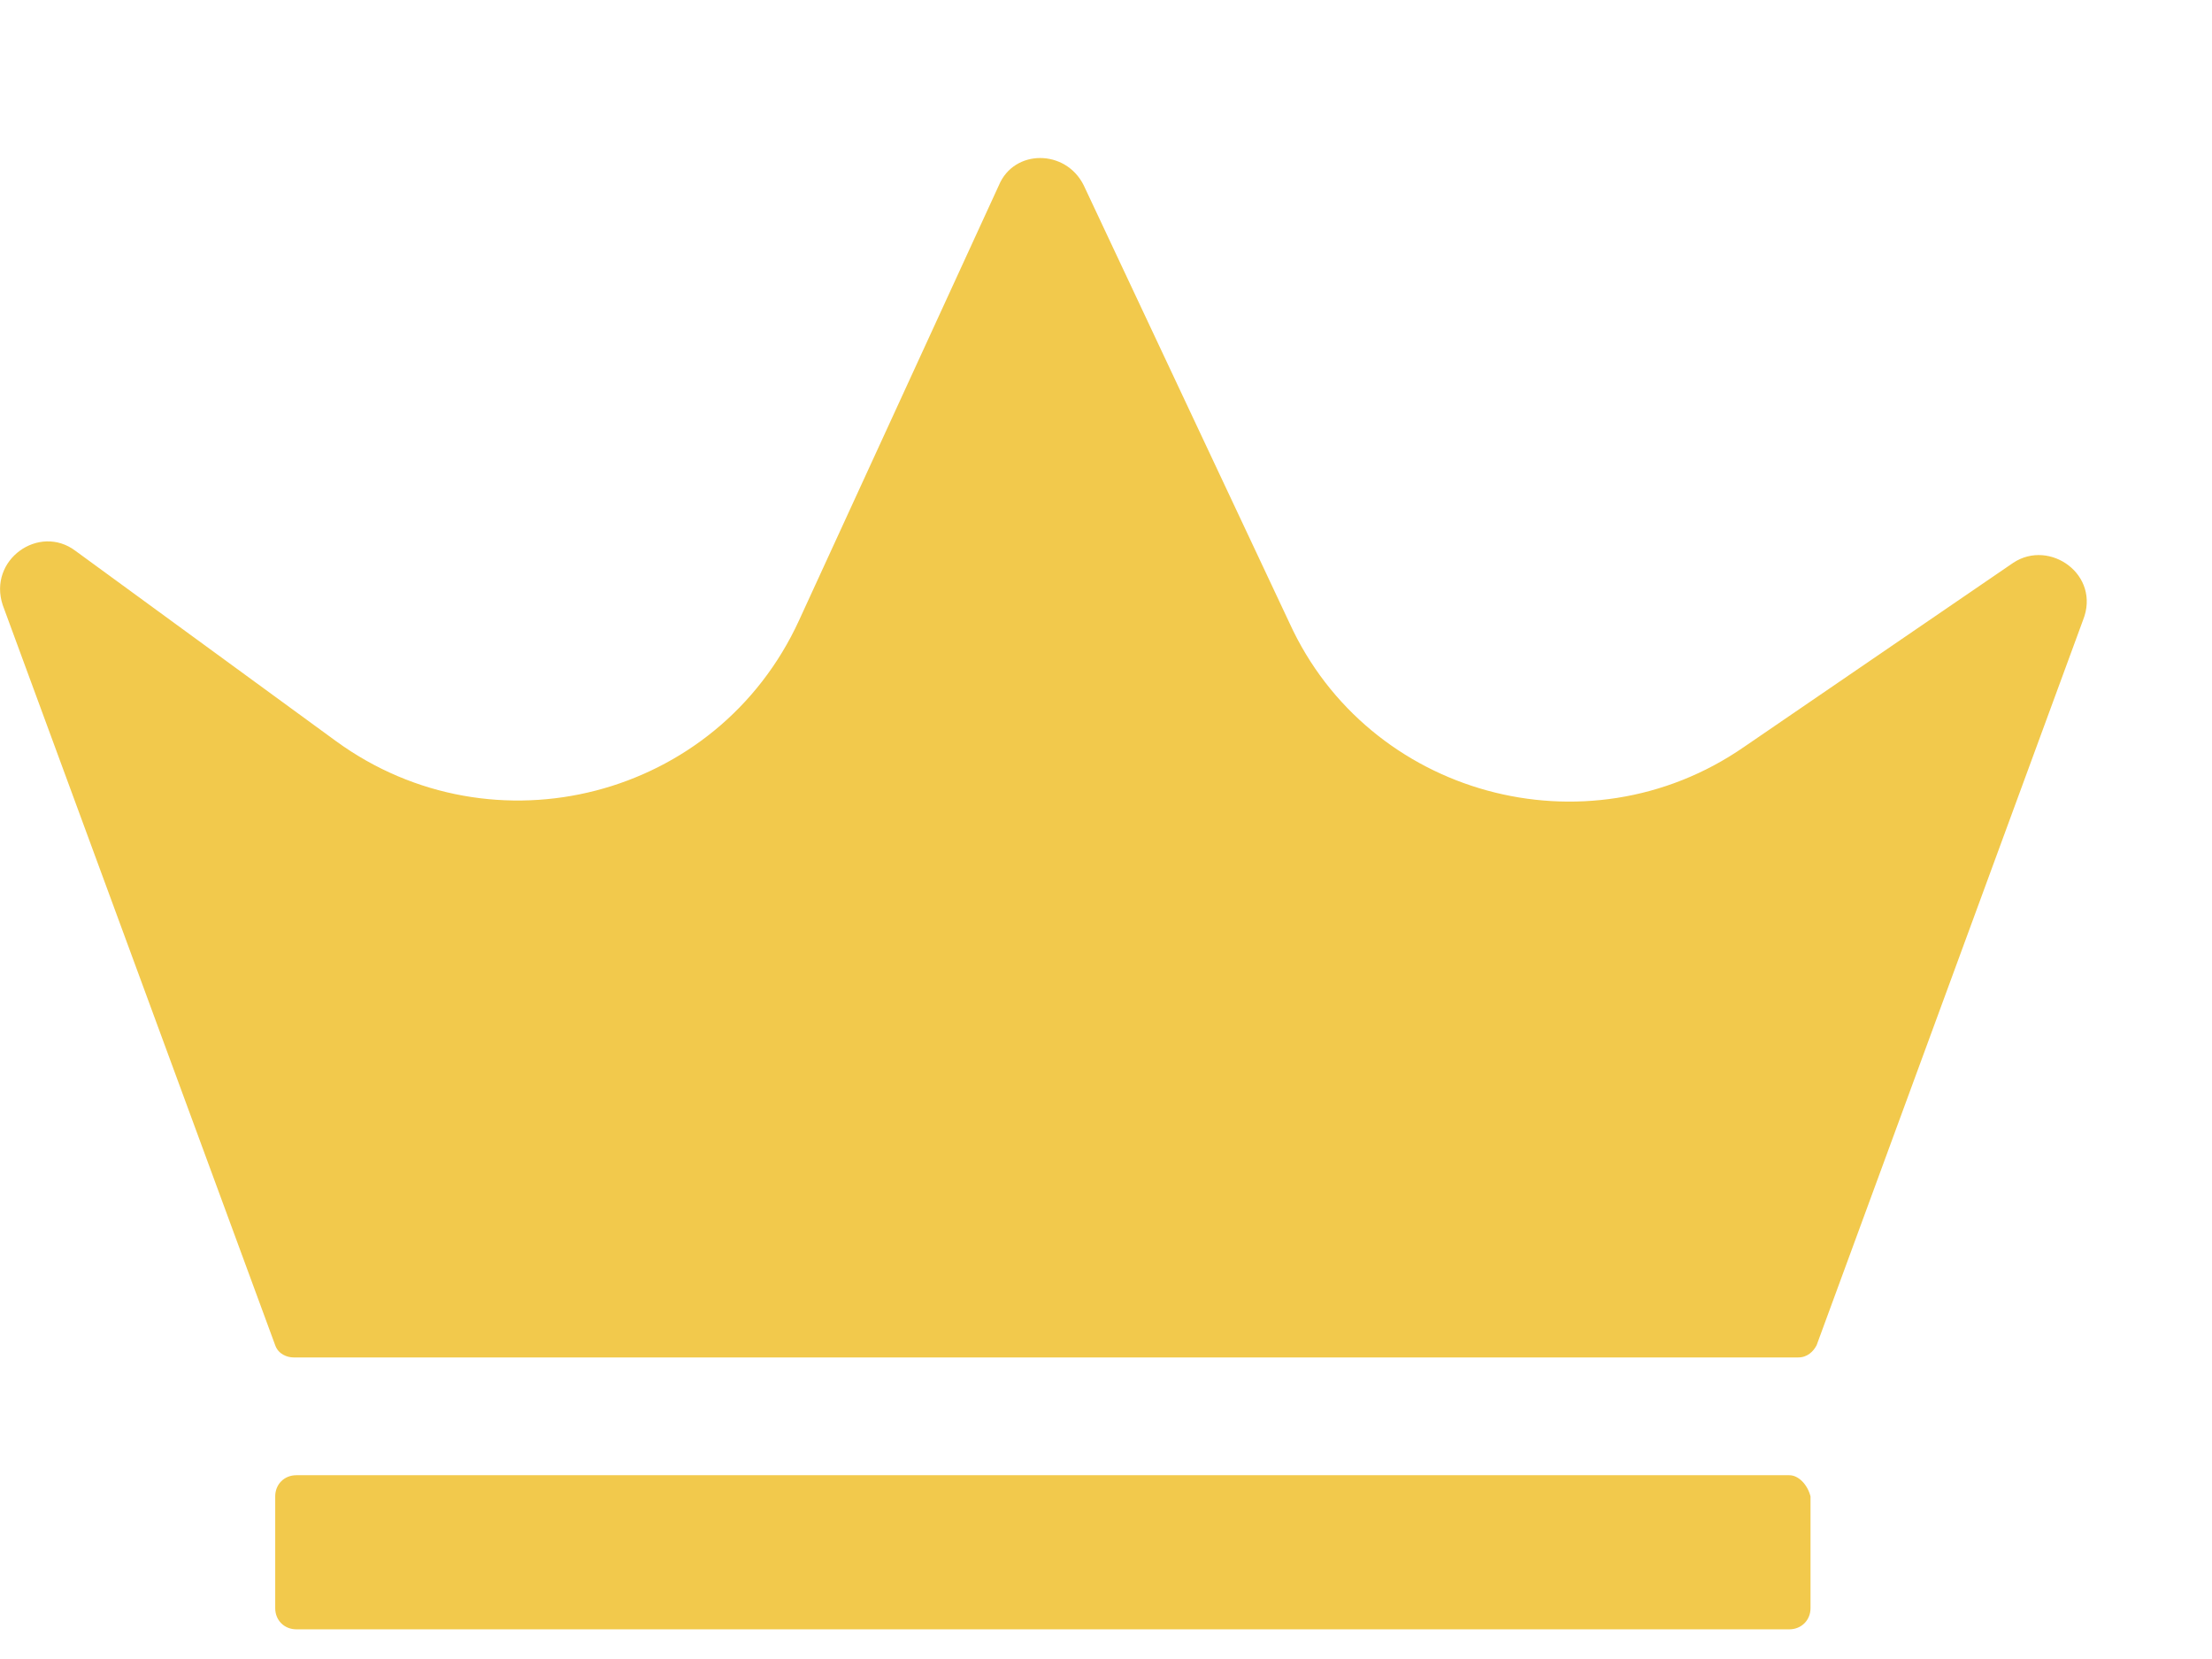
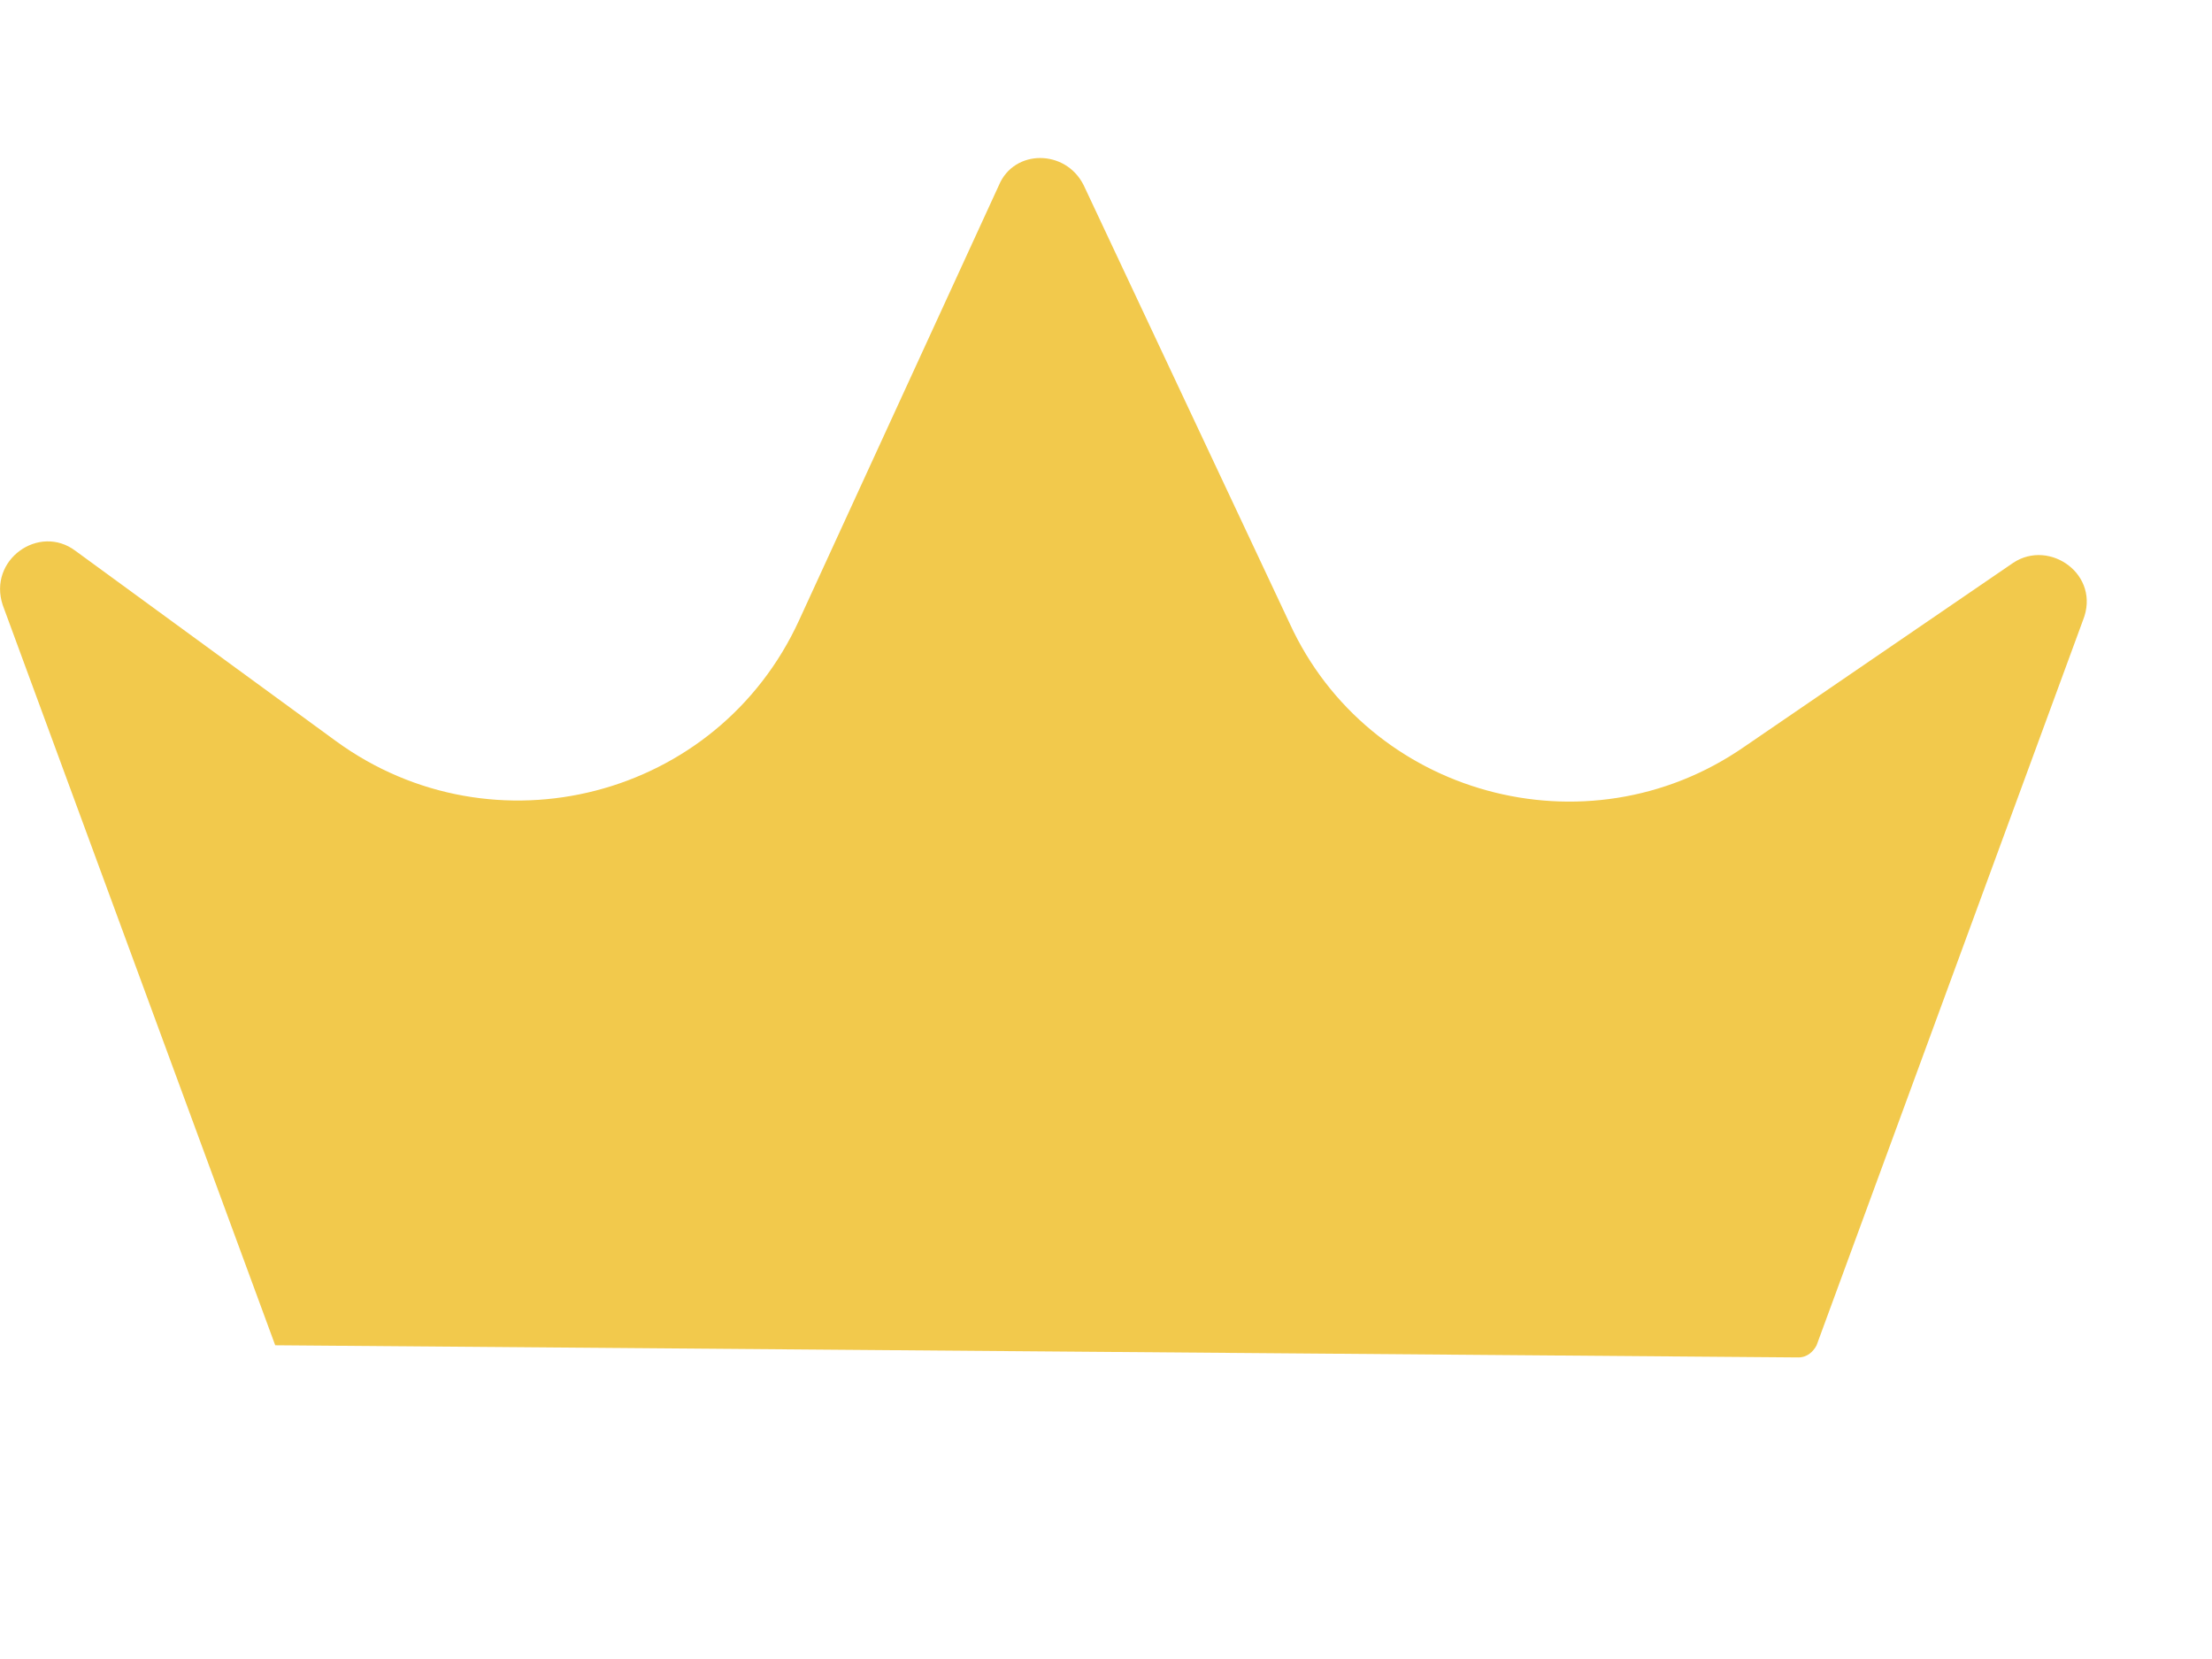
<svg xmlns="http://www.w3.org/2000/svg" width="12" height="9" viewBox="0 0 12 9" fill="none">
-   <path d="M10.922 3.053L9.46 4.053C8.606 4.643 7.423 4.315 6.996 3.381L5.879 1.005C5.781 0.808 5.501 0.808 5.419 1.005L4.335 3.365C3.892 4.332 2.676 4.643 1.822 4.02L0.409 2.988C0.212 2.84 -0.067 3.037 0.015 3.283L1.493 7.298C1.51 7.347 1.559 7.364 1.592 7.364L9.756 7.364C9.805 7.364 9.838 7.331 9.855 7.298L11.3 3.365C11.399 3.119 11.12 2.922 10.922 3.053Z" fill="#F2C94C" />
-   <path d="M9.707 8.003H1.608C1.542 8.003 1.493 8.052 1.493 8.118V8.724C1.493 8.79 1.542 8.839 1.608 8.839H9.707C9.772 8.839 9.822 8.79 9.822 8.724V8.118C9.805 8.052 9.756 8.003 9.707 8.003Z" fill="#F2C94C" />
+   <path d="M10.922 3.053L9.46 4.053C8.606 4.643 7.423 4.315 6.996 3.381L5.879 1.005C5.781 0.808 5.501 0.808 5.419 1.005L4.335 3.365C3.892 4.332 2.676 4.643 1.822 4.02L0.409 2.988C0.212 2.84 -0.067 3.037 0.015 3.283L1.493 7.298L9.756 7.364C9.805 7.364 9.838 7.331 9.855 7.298L11.3 3.365C11.399 3.119 11.12 2.922 10.922 3.053Z" fill="#F2C94C" />
</svg>